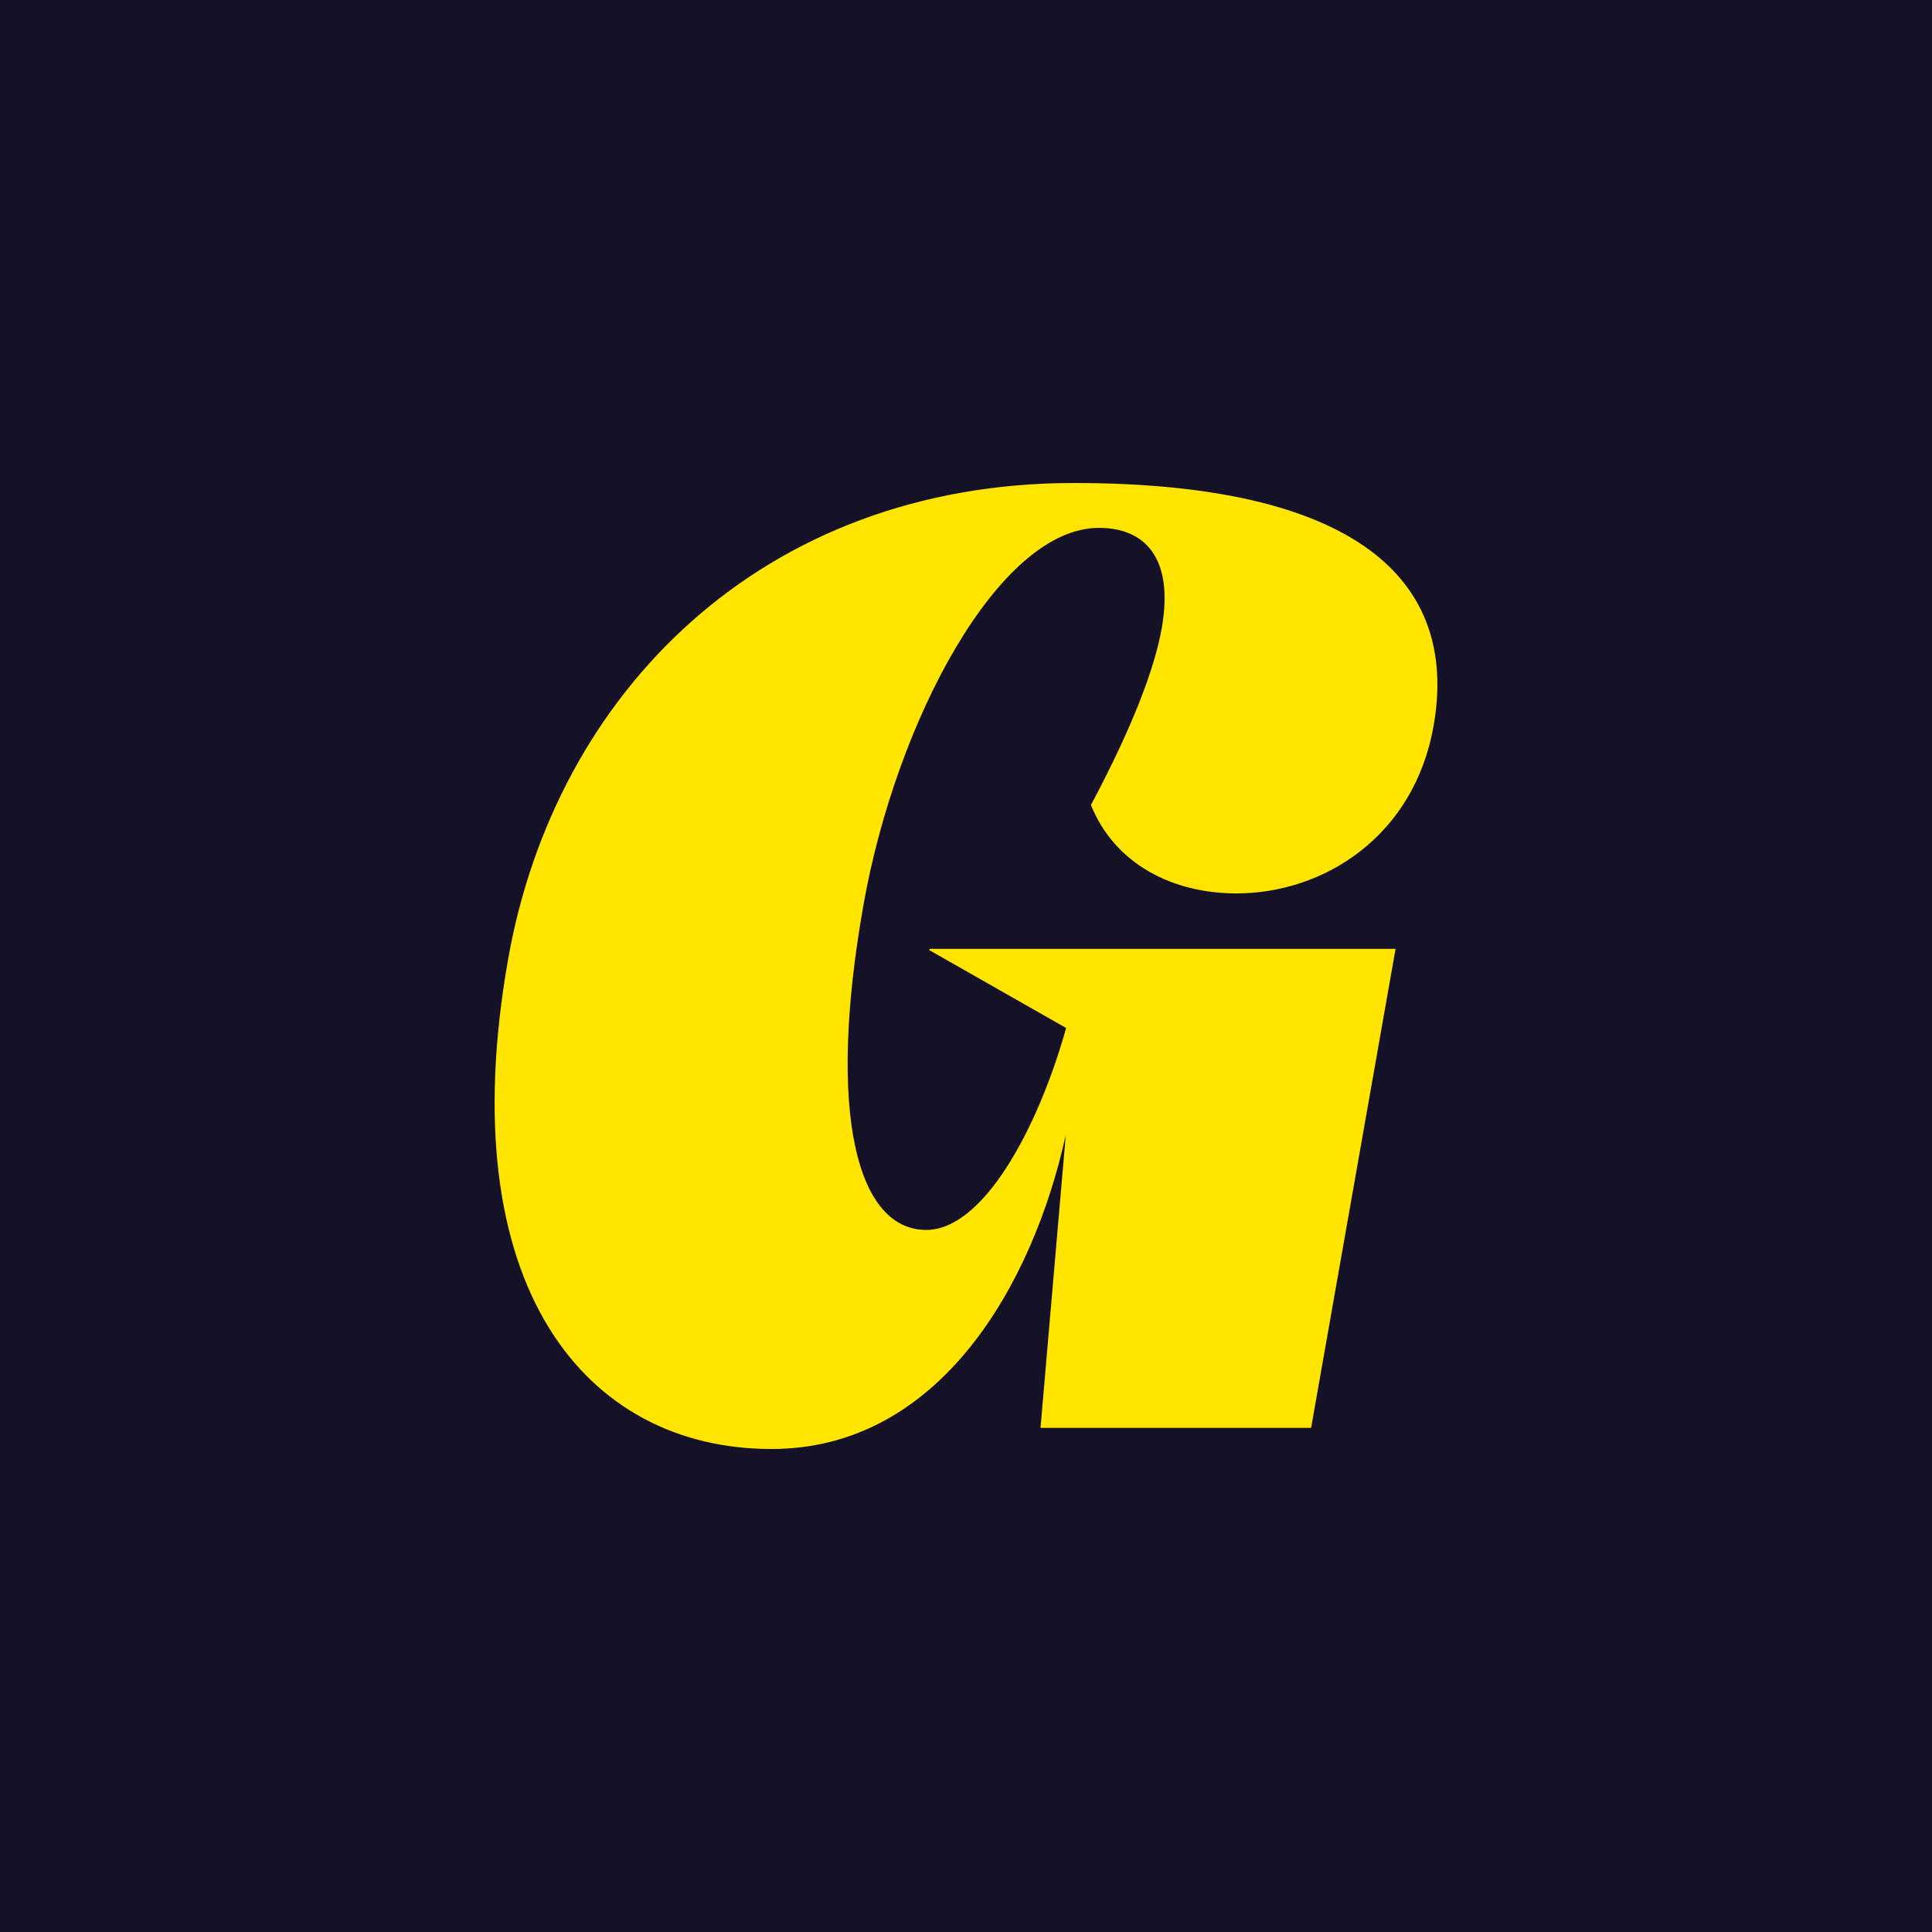
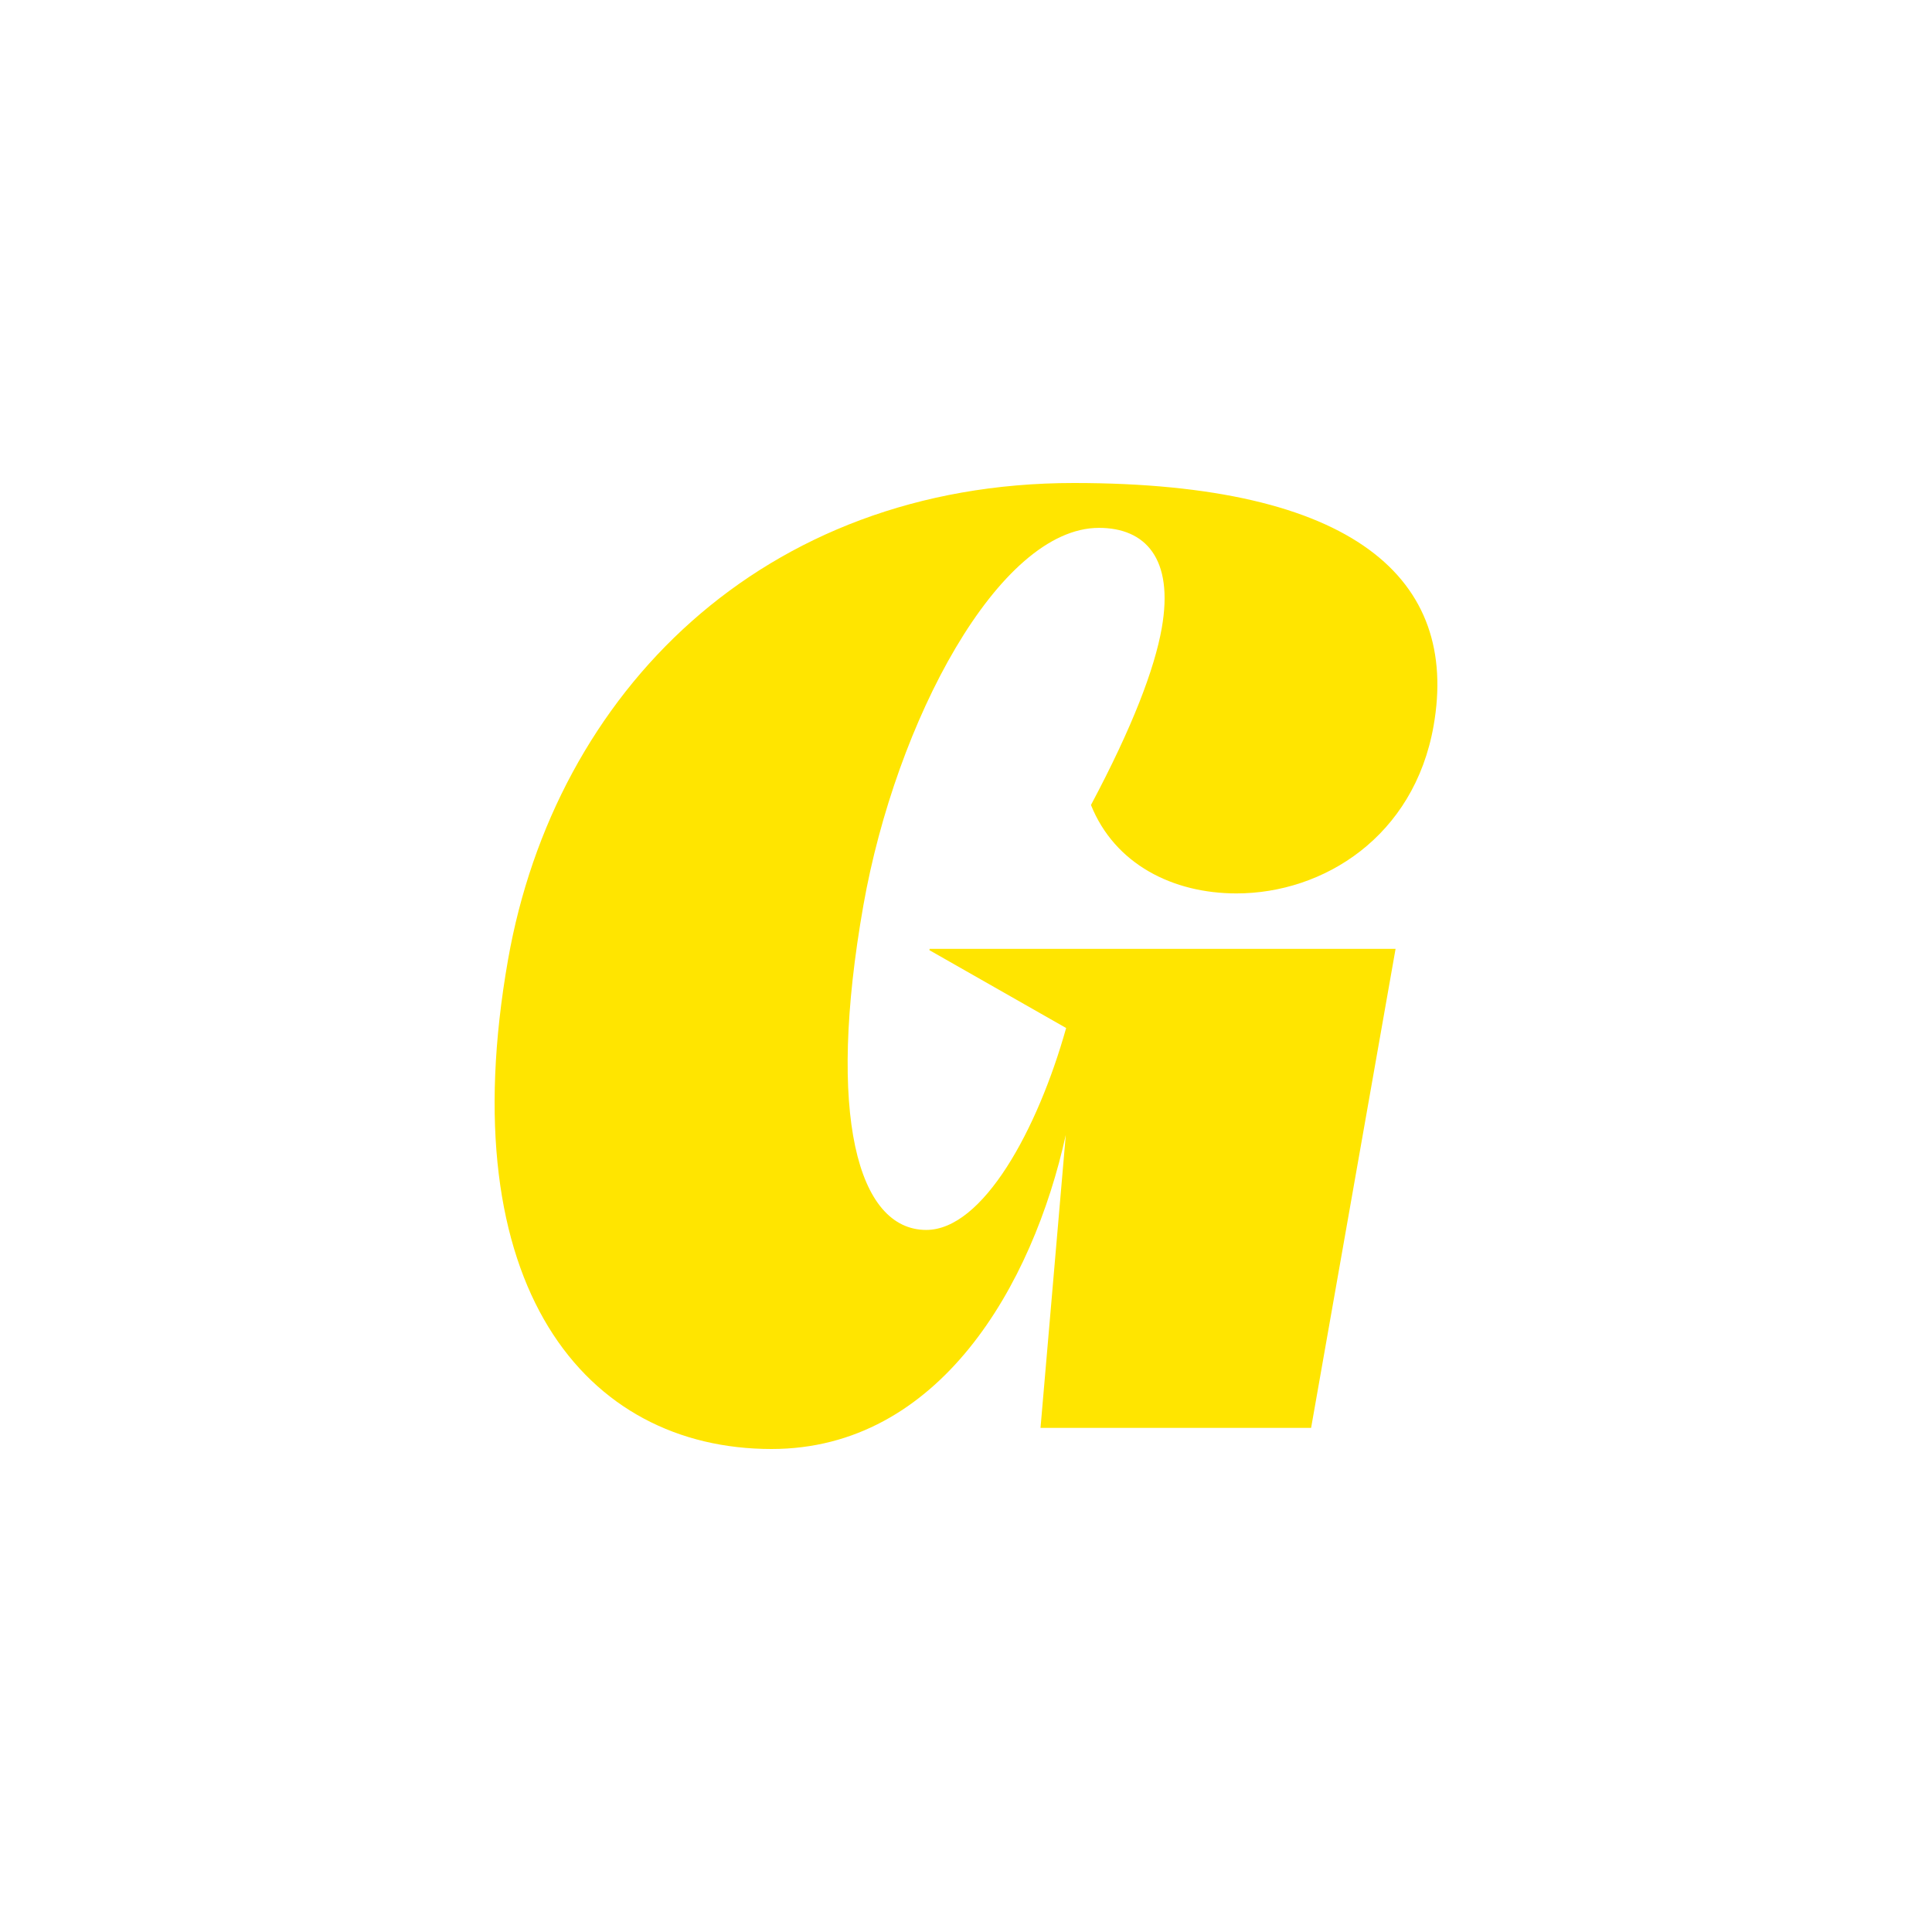
<svg xmlns="http://www.w3.org/2000/svg" viewBox="0 0 72 72" style="enable-background:new 0 0 72 72" xml:space="preserve">
-   <path style="fill:#151228" d="M0 0h72v72H0z" />
  <path d="M34.646 35.36h17.363l-3.148 17.853H38.777l.942-10.918C38.485 47.902 35 54 28.753 54c-6.936 0-11.968-6.049-9.818-18.246C20.688 25.819 28.41 18 40.019 18c10.478 0 14.369 3.59 13.407 9.049-.728 4.131-4.102 6.246-7.349 6.246-2.36 0-4.53-1.082-5.42-3.295 1.544-2.902 2.368-5.066 2.638-6.59.46-2.607-.62-3.738-2.34-3.738-3.74 0-7.571 7.23-8.779 14.066-1.38 7.82-.216 12.098 2.342 12.098 2.115 0 4.151-3.738 5.214-7.525l-5.096-2.901.01-.05z" style="fill:#ffe500" />
</svg>